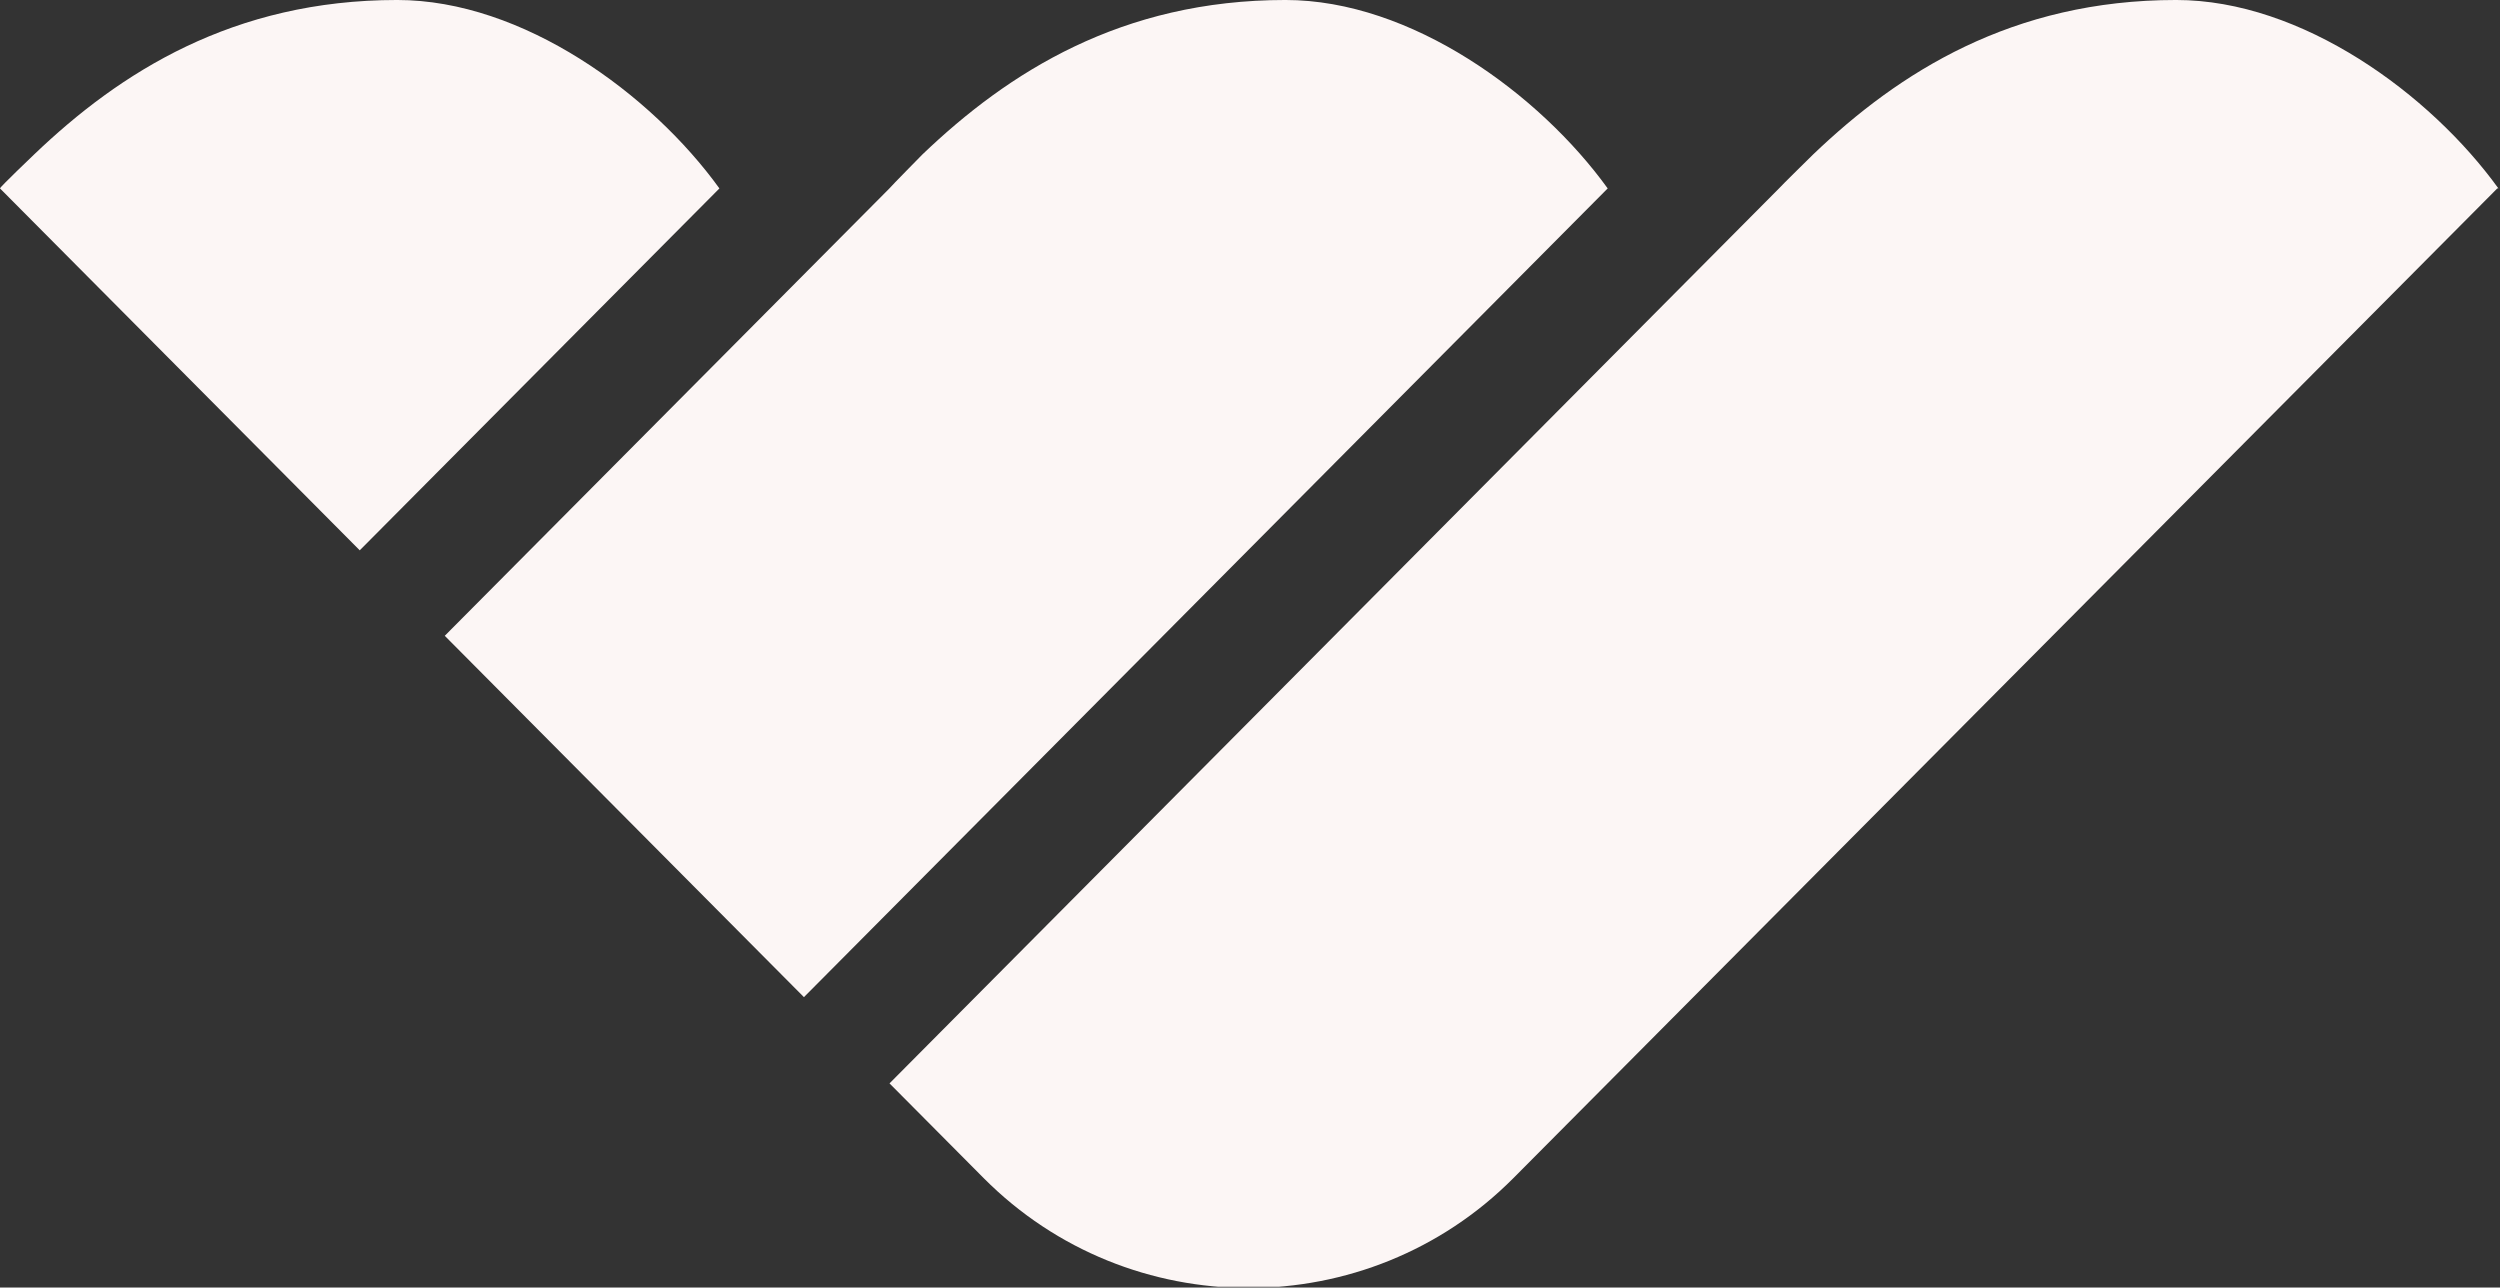
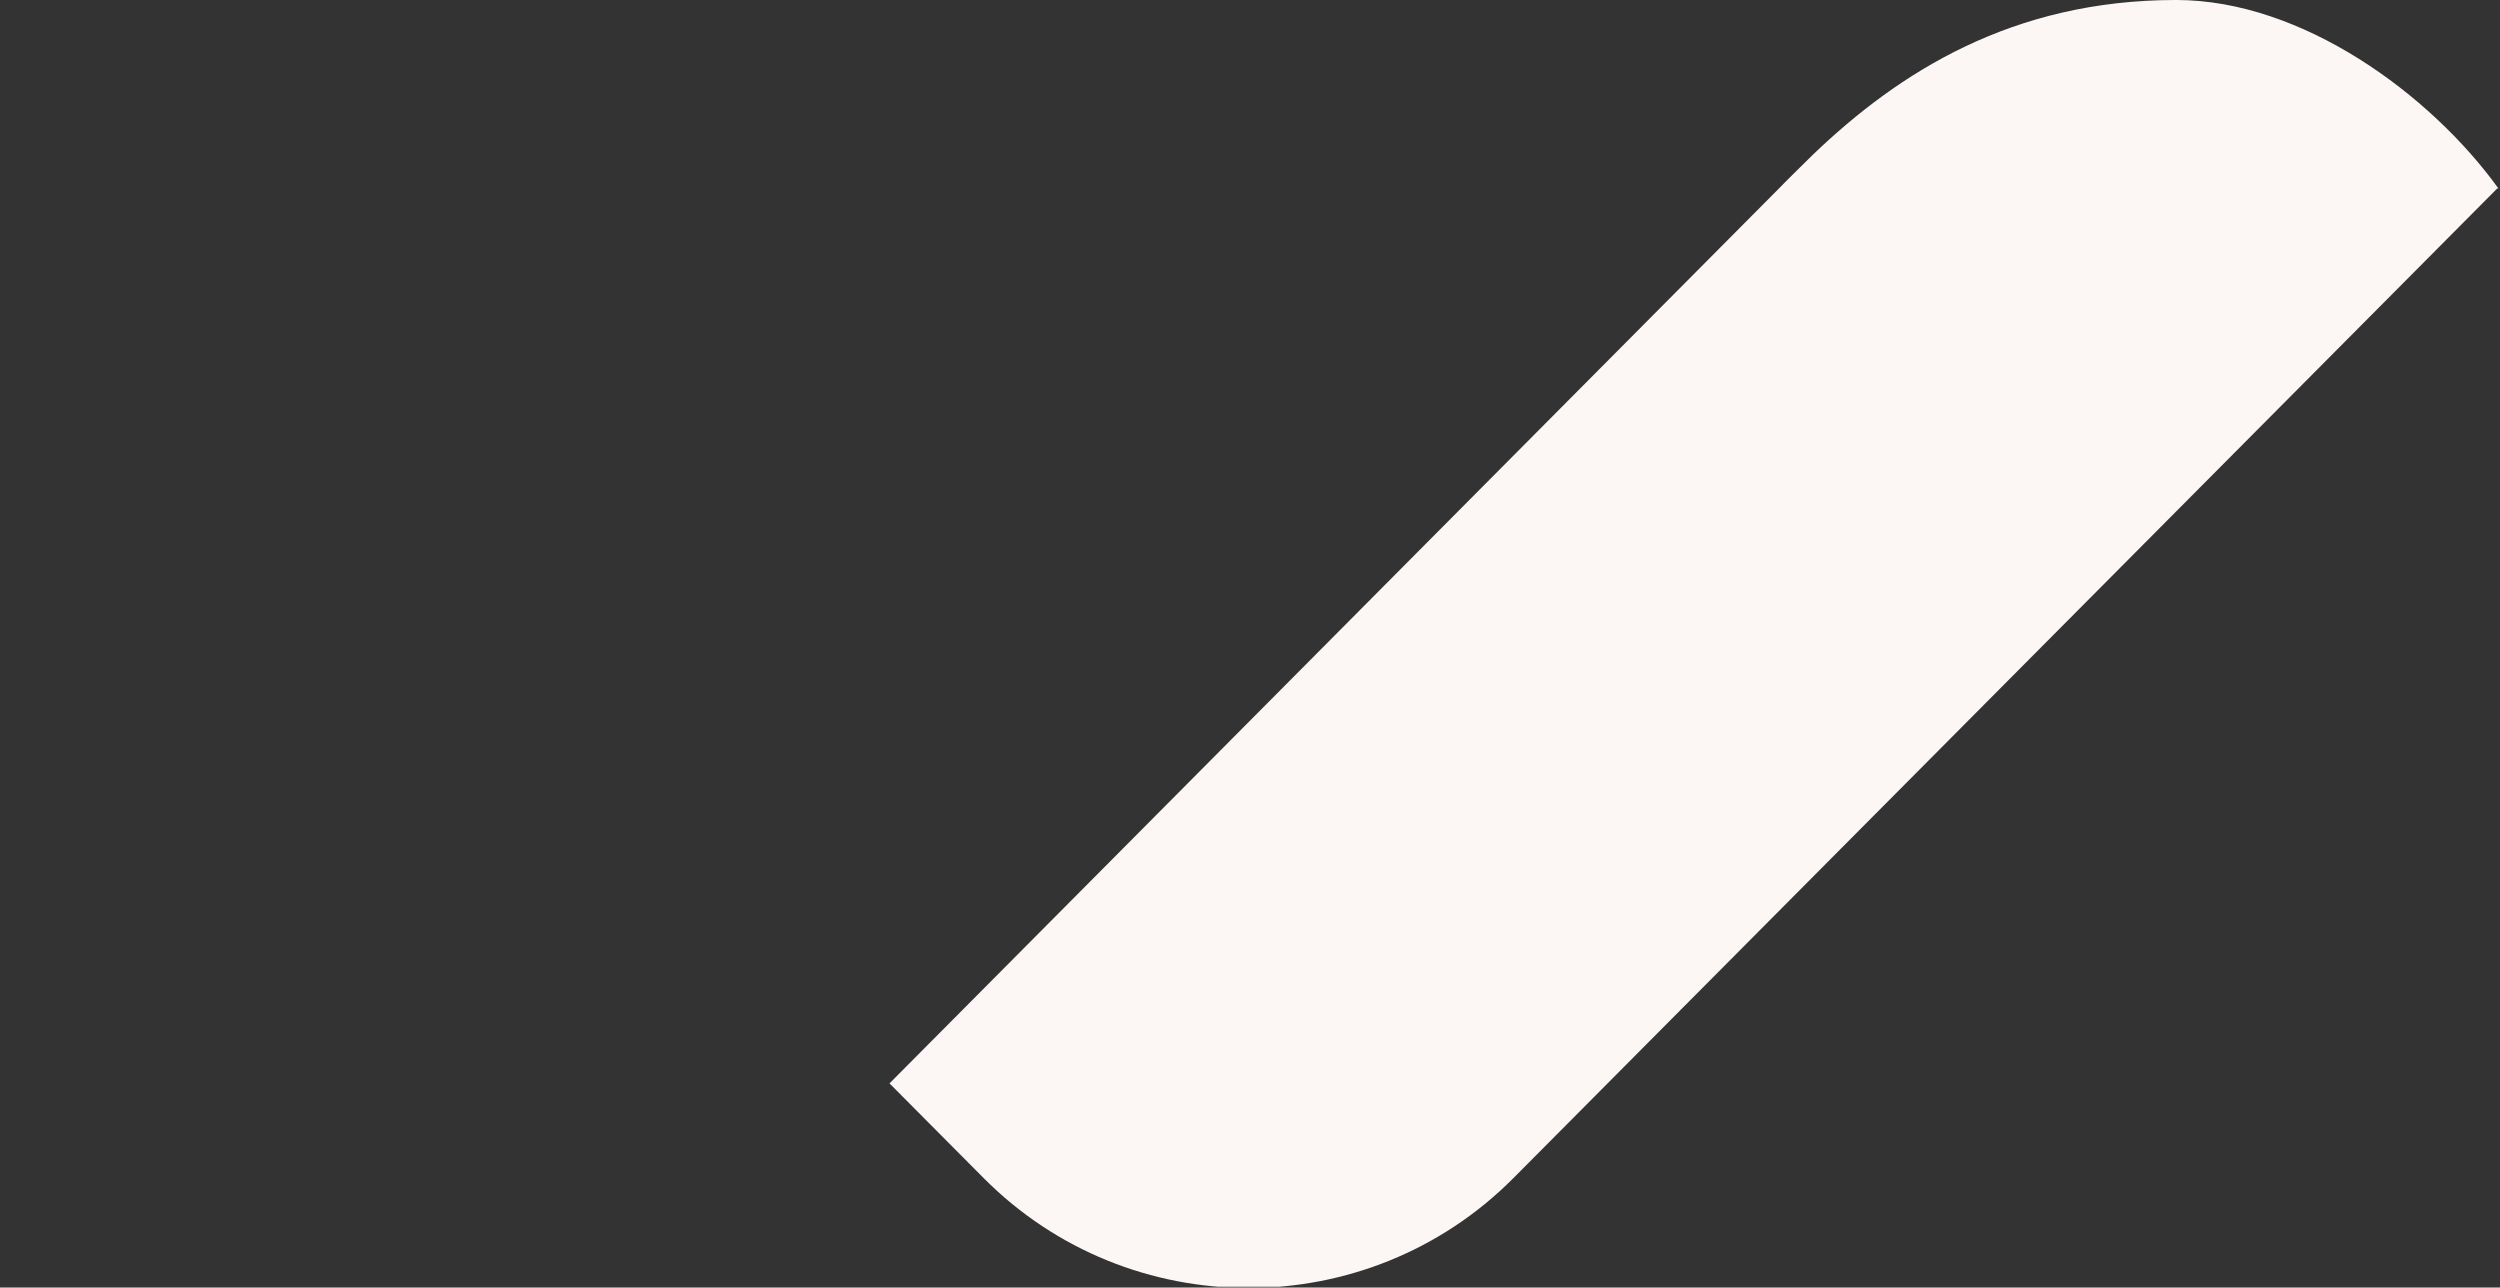
<svg xmlns="http://www.w3.org/2000/svg" width="1000" height="515" viewBox="0 0 1000 515" fill="none">
  <rect x="0" y="0" width="1000" height="515" fill="#333333" stroke="none" />
  <g clip-path="url(#clip0_3041_689)">
-     <path d="M158.881 -0.004C93.201 -0.004 47.925 28.989 13.662 61.775C13.662 61.775 -0.173 74.965 0.002 75.367L143.897 220.129L287.766 75.367C260.521 37.631 209.152 -0.004 158.881 -0.004Z" fill="#FCF6F5" />
-     <path d="M514.191 -0.004C448.513 -0.004 403.236 28.989 368.971 61.775C368.971 61.775 356.336 74.613 355.763 75.367L177.903 254.322L321.574 398.857L643.077 75.367C615.831 37.632 564.488 -0.004 514.191 -0.004Z" fill="#FCF6F5" />
    <path d="M870.479 -0.004C804.798 -0.004 759.524 28.989 725.259 61.775C725.259 61.775 712.098 74.714 711.6 75.367L355.806 433.351L393.466 471.237C451.73 529.852 547.101 529.852 605.365 471.237L998.914 75.367H999.365C972.119 37.632 920.773 -0.004 870.479 -0.004Z" fill="#FCF6F5" />
  </g>
  <defs>
    <clipPath id="clip0_3041_689">
      <rect width="1000" height="514.706" fill="white" />
    </clipPath>
  </defs>
</svg>